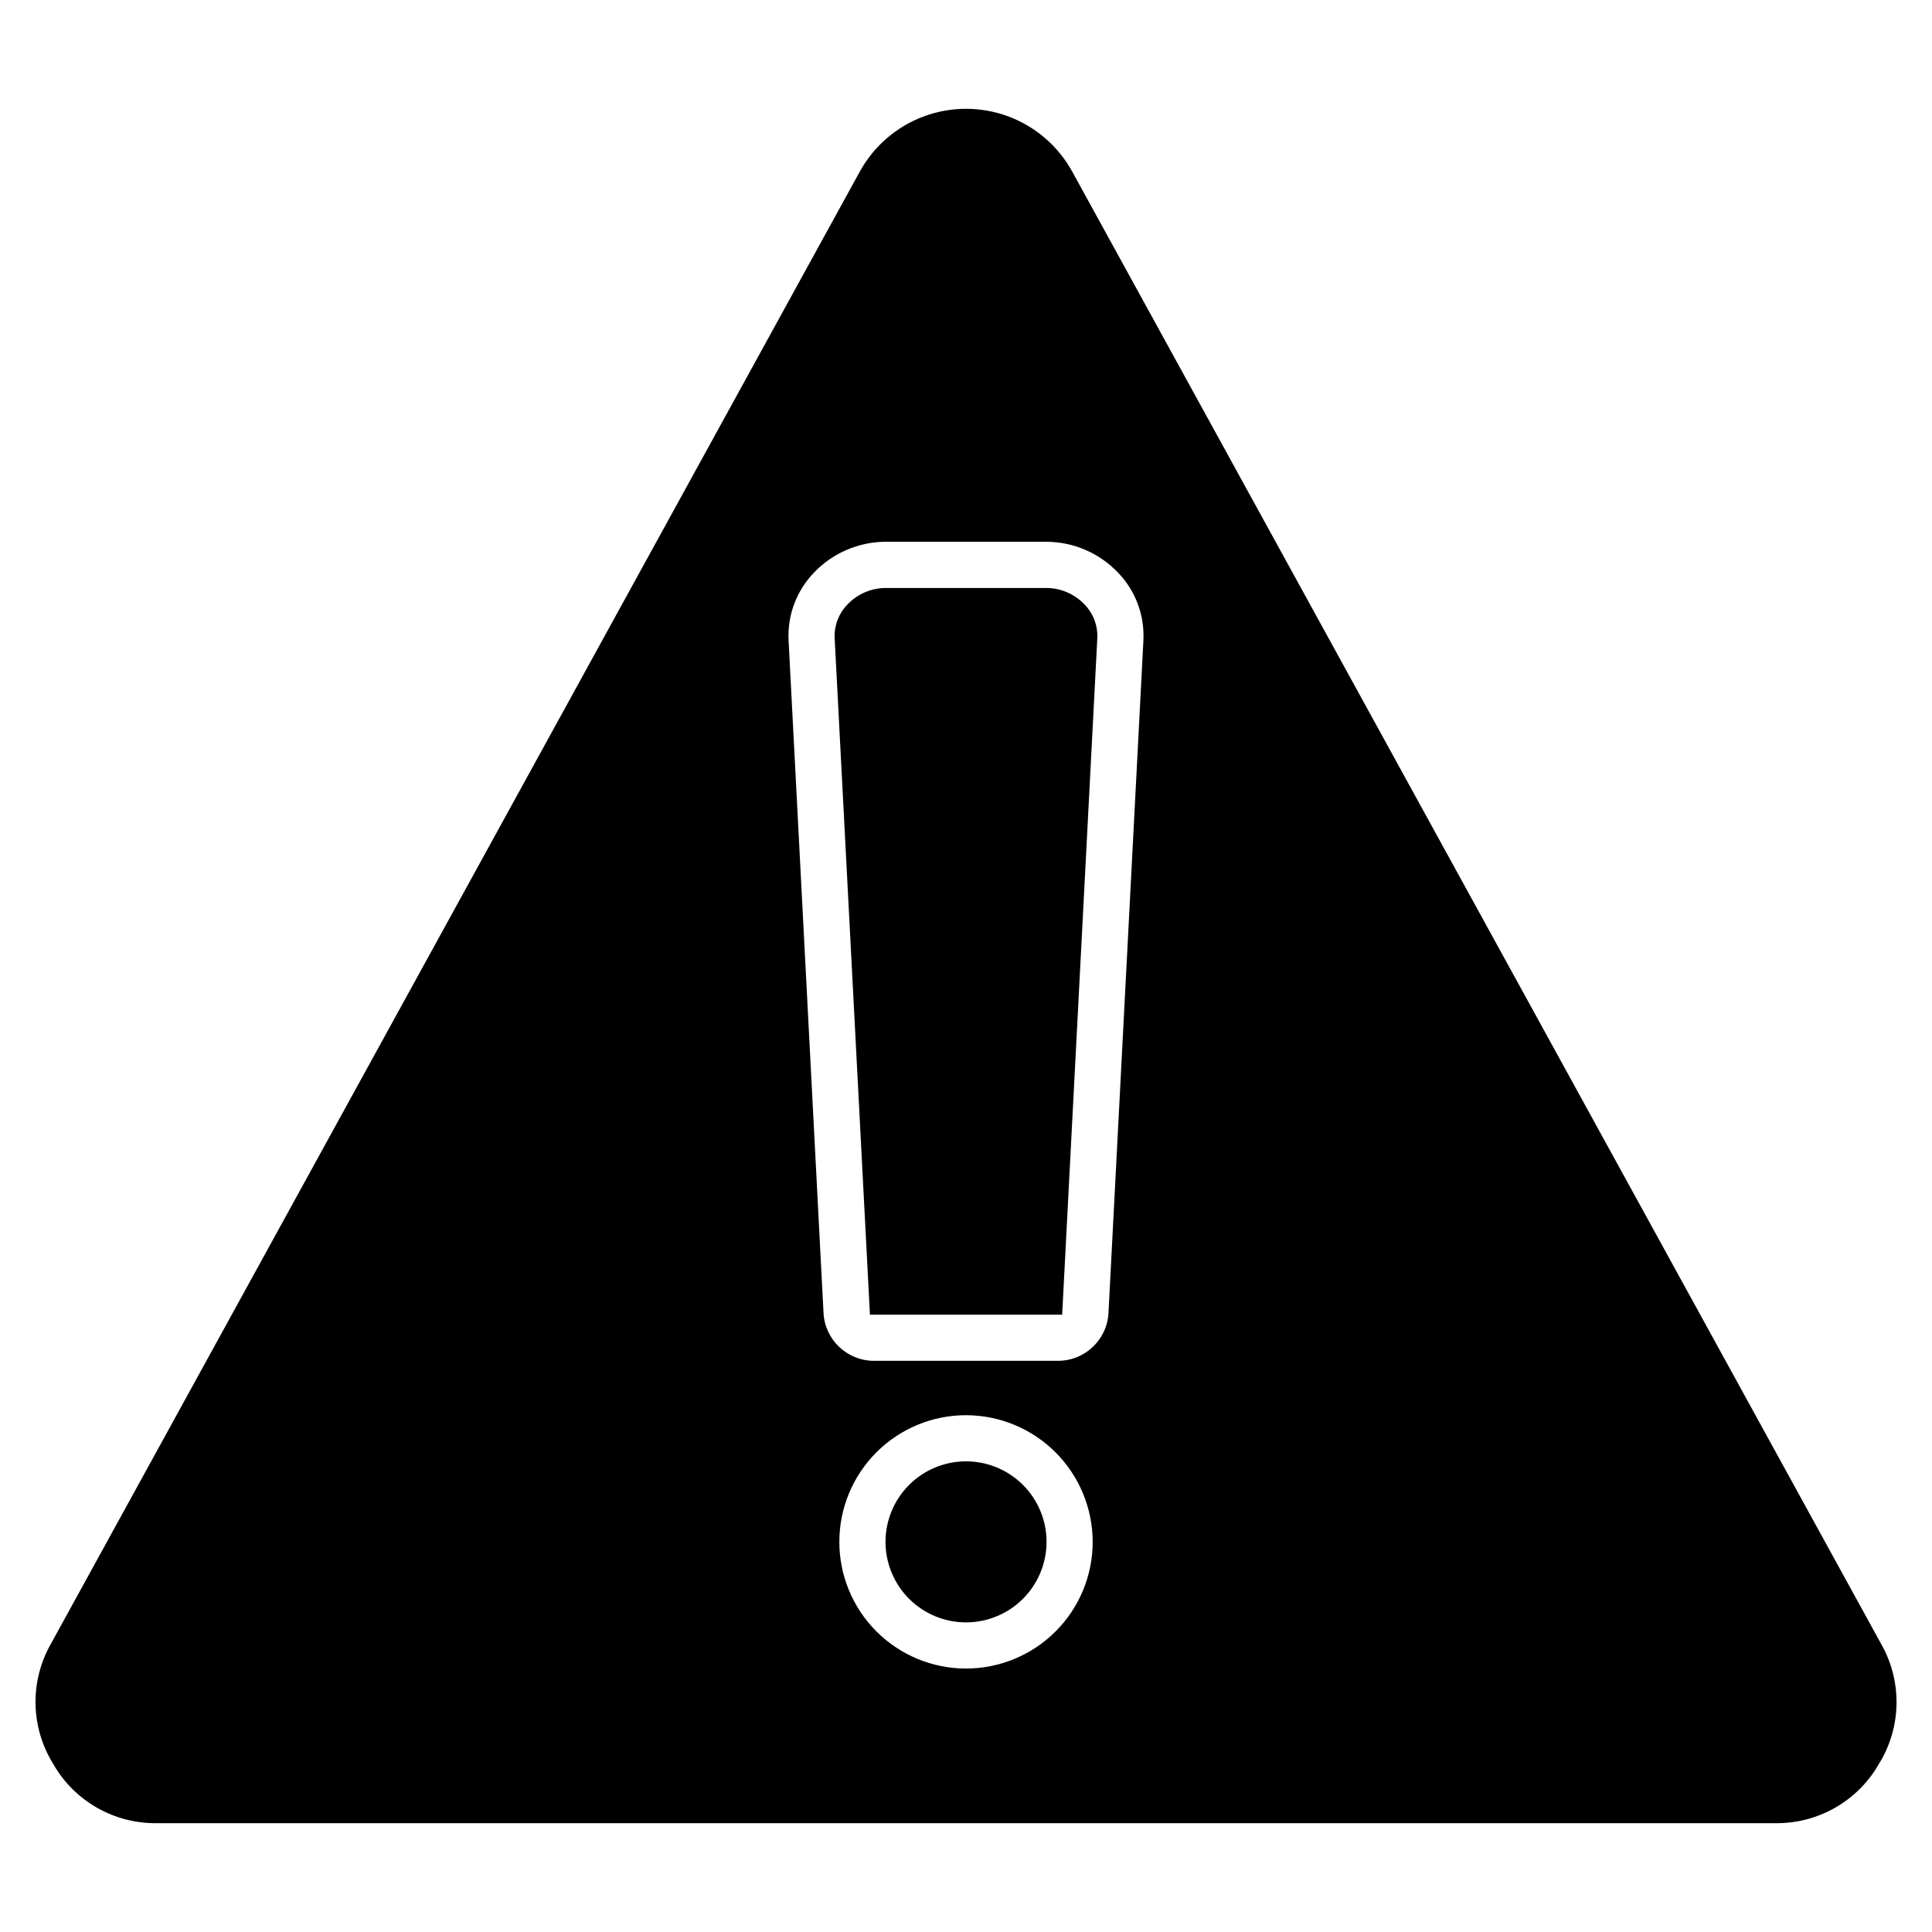
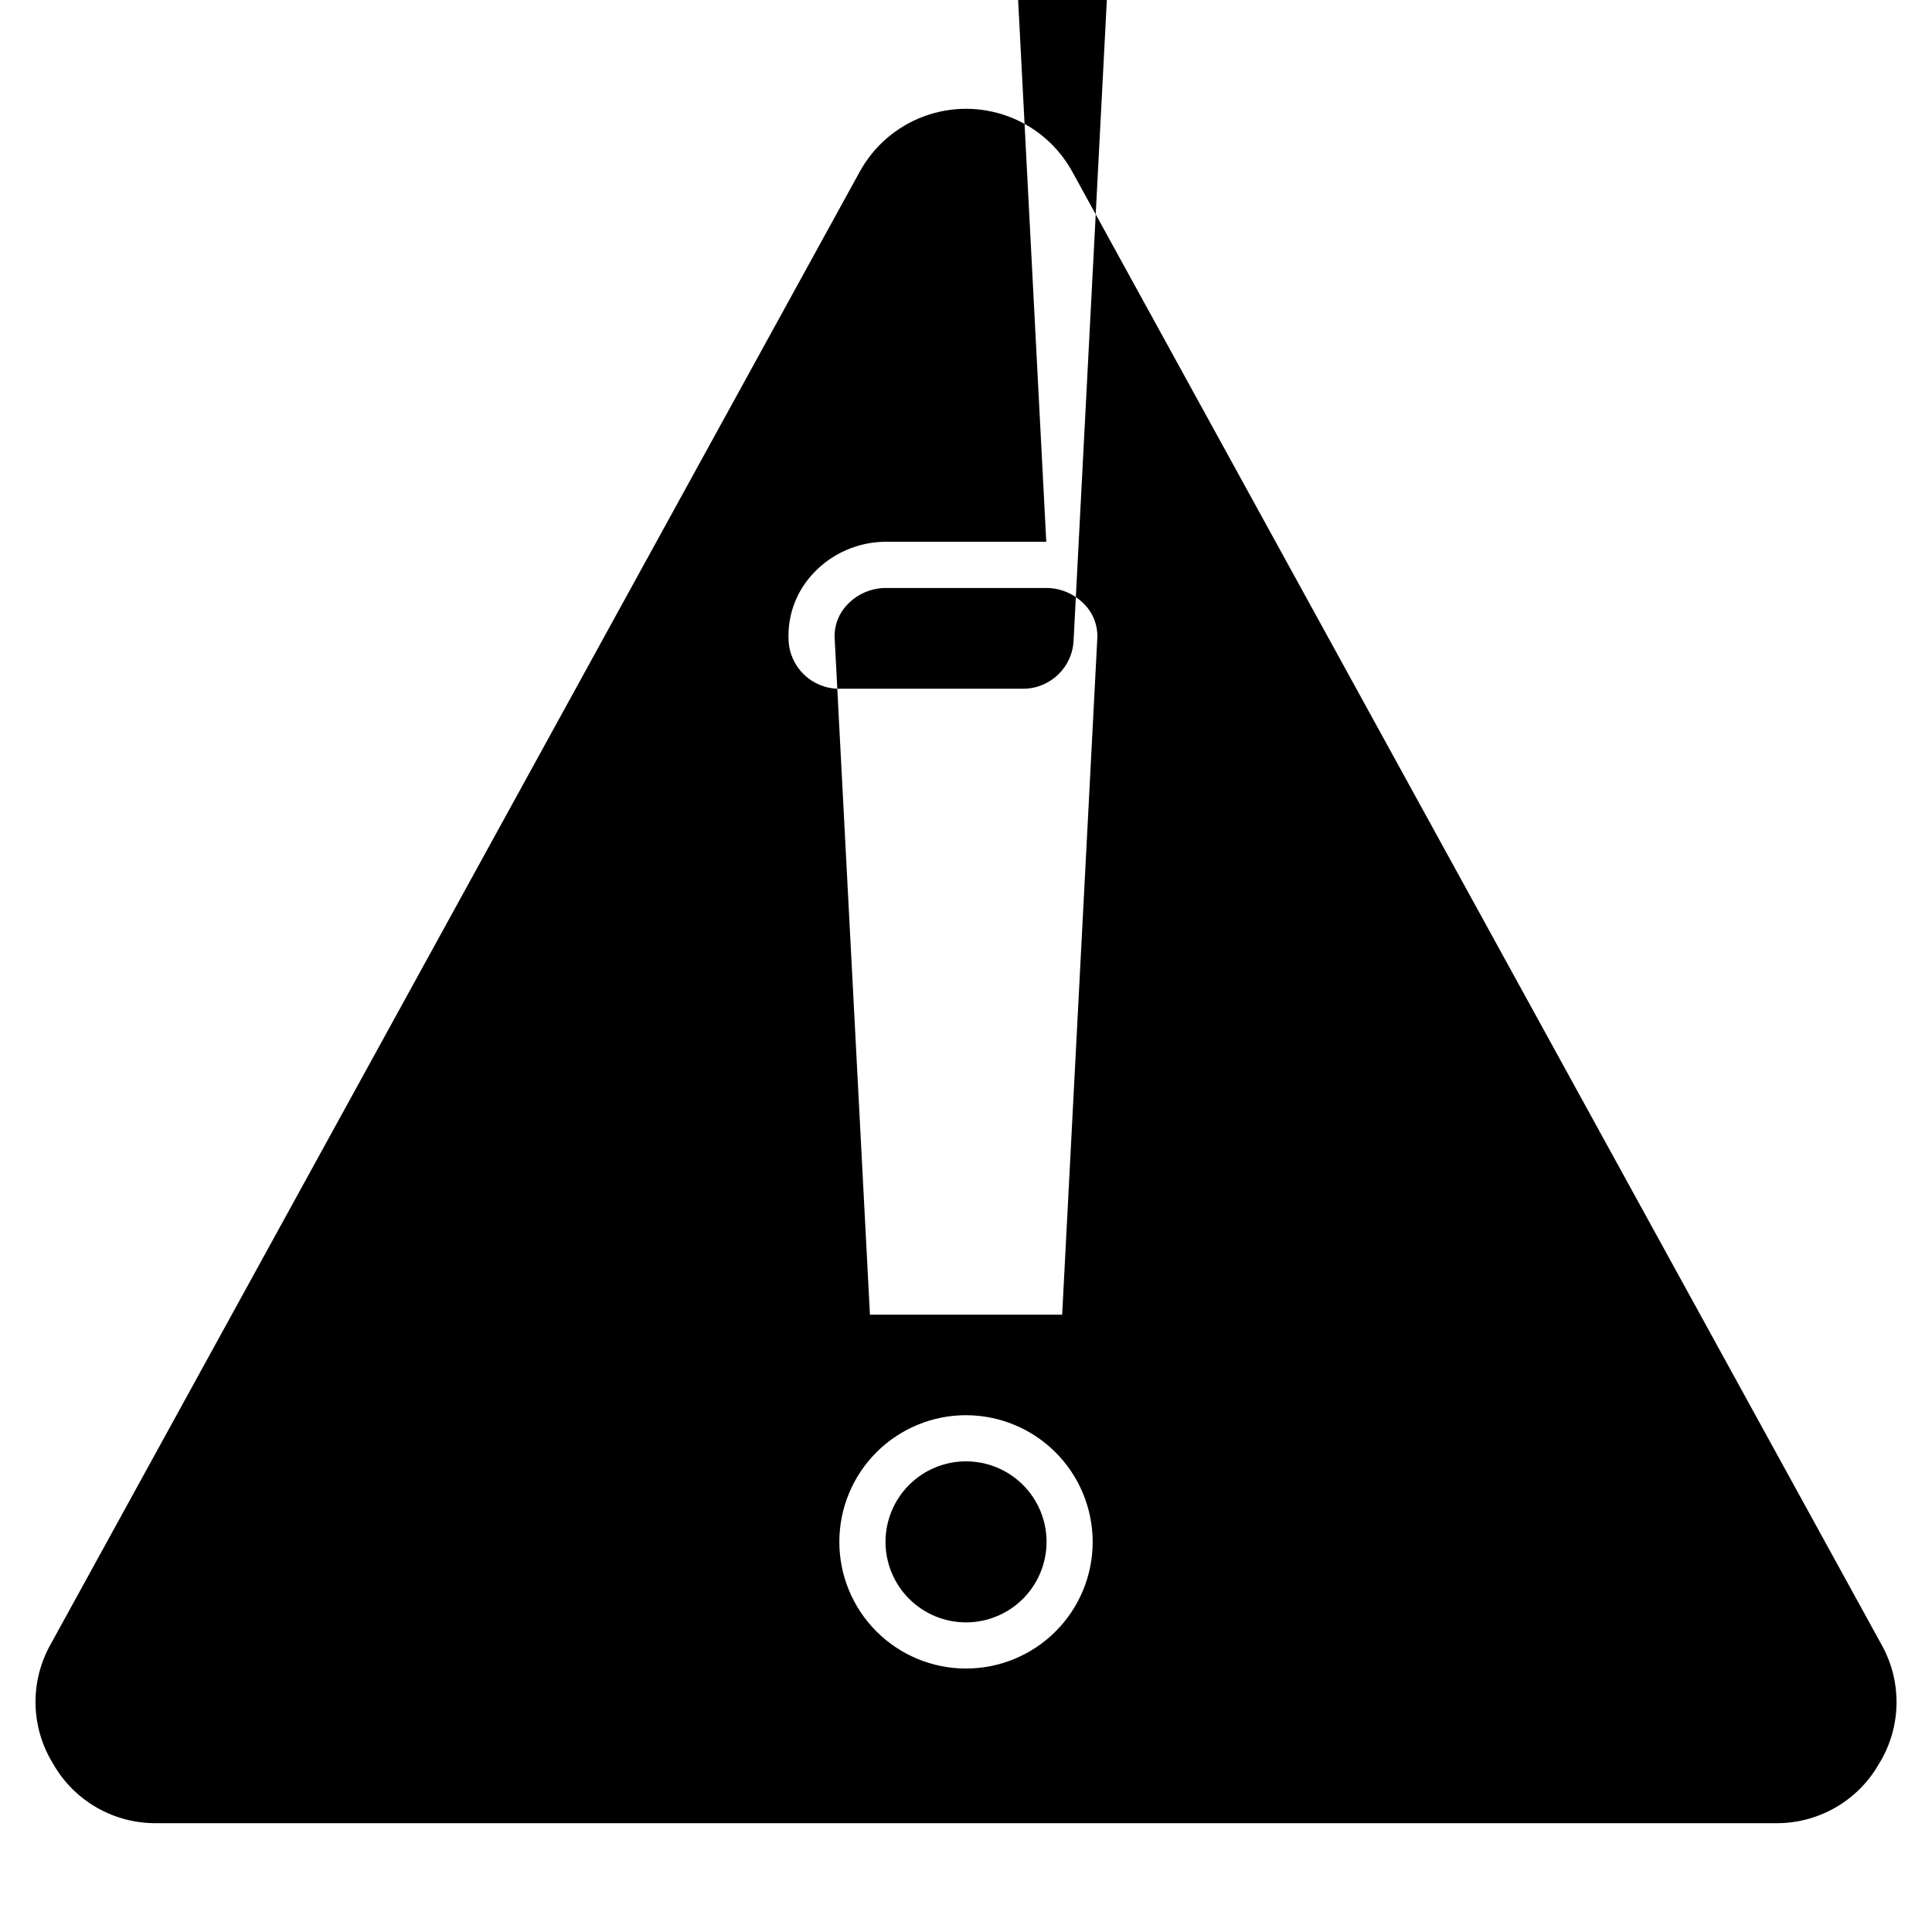
<svg xmlns="http://www.w3.org/2000/svg" fill="#000000" width="800px" height="800px" version="1.1" viewBox="144 144 512 512">
-   <path d="m400 573.95c-5.66-0.004-11.086-2.254-15.086-6.258s-6.246-9.434-6.246-15.09c0.004-5.66 2.254-11.086 6.258-15.09 4.004-4 9.43-6.246 15.09-6.242 5.66 0 11.086 2.25 15.086 6.254 4.004 4.004 6.25 9.43 6.246 15.09s-2.258 11.086-6.262 15.086c-4 4-9.43 6.246-15.086 6.25zm0-54.91c-8.902 0-17.441 3.539-23.734 9.836-6.297 6.293-9.832 14.832-9.832 23.734 0 8.902 3.539 17.441 9.832 23.738 6.297 6.293 14.832 9.832 23.738 9.832 8.902 0 17.438-3.535 23.734-9.832 6.297-6.293 9.832-14.832 9.836-23.734-0.012-8.898-3.555-17.434-9.848-23.727-6.293-6.293-14.828-9.832-23.727-9.844zm25.488-26.637h-50.945l-9.355-179.38c-0.129-3.281 1.098-6.477 3.394-8.828 2.641-2.781 6.305-4.363 10.141-4.375h42.555-0.004c3.84 0.012 7.504 1.59 10.148 4.375 2.289 2.356 3.516 5.547 3.383 8.828l-9.32 179.38zm-4.215-204.83h-42.551c-7.184 0.02-14.047 2.973-19.004 8.172-4.617 4.777-7.059 11.254-6.738 17.895l9.254 178.11c0.27 7.121 6.07 12.781 13.195 12.879h49.133c7.129-0.094 12.934-5.758 13.207-12.879l9.25-178.11h-0.004c0.324-6.641-2.113-13.117-6.734-17.895-4.957-5.203-11.82-8.152-19.008-8.172zm220.7 323.82c2.941-4.766 4.539-10.238 4.625-15.84 0.09-5.602-1.336-11.121-4.125-15.98l-214.31-390.08c-3.715-6.758-9.73-11.953-16.957-14.645-7.227-2.688-15.176-2.688-22.402 0-7.227 2.691-13.246 7.887-16.957 14.645l-214.32 390.07c-2.785 4.859-4.207 10.383-4.113 15.984 0.094 5.598 1.699 11.07 4.644 15.836 2.762 4.875 6.785 8.91 11.652 11.688 4.867 2.777 10.391 4.188 15.992 4.086h428.61c5.606 0.105 11.129-1.305 16-4.082 4.867-2.773 8.895-6.812 11.656-11.688z" fill-rule="evenodd" />
+   <path d="m400 573.95c-5.66-0.004-11.086-2.254-15.086-6.258s-6.246-9.434-6.246-15.09c0.004-5.66 2.254-11.086 6.258-15.09 4.004-4 9.43-6.246 15.09-6.242 5.66 0 11.086 2.25 15.086 6.254 4.004 4.004 6.25 9.43 6.246 15.09s-2.258 11.086-6.262 15.086c-4 4-9.43 6.246-15.086 6.25zm0-54.91c-8.902 0-17.441 3.539-23.734 9.836-6.297 6.293-9.832 14.832-9.832 23.734 0 8.902 3.539 17.441 9.832 23.738 6.297 6.293 14.832 9.832 23.738 9.832 8.902 0 17.438-3.535 23.734-9.832 6.297-6.293 9.832-14.832 9.836-23.734-0.012-8.898-3.555-17.434-9.848-23.727-6.293-6.293-14.828-9.832-23.727-9.844zm25.488-26.637h-50.945l-9.355-179.38c-0.129-3.281 1.098-6.477 3.394-8.828 2.641-2.781 6.305-4.363 10.141-4.375h42.555-0.004c3.84 0.012 7.504 1.59 10.148 4.375 2.289 2.356 3.516 5.547 3.383 8.828l-9.32 179.38zm-4.215-204.83h-42.551c-7.184 0.02-14.047 2.973-19.004 8.172-4.617 4.777-7.059 11.254-6.738 17.895c0.27 7.121 6.07 12.781 13.195 12.879h49.133c7.129-0.094 12.934-5.758 13.207-12.879l9.25-178.11h-0.004c0.324-6.641-2.113-13.117-6.734-17.895-4.957-5.203-11.82-8.152-19.008-8.172zm220.7 323.82c2.941-4.766 4.539-10.238 4.625-15.84 0.09-5.602-1.336-11.121-4.125-15.98l-214.31-390.08c-3.715-6.758-9.73-11.953-16.957-14.645-7.227-2.688-15.176-2.688-22.402 0-7.227 2.691-13.246 7.887-16.957 14.645l-214.32 390.07c-2.785 4.859-4.207 10.383-4.113 15.984 0.094 5.598 1.699 11.07 4.644 15.836 2.762 4.875 6.785 8.91 11.652 11.688 4.867 2.777 10.391 4.188 15.992 4.086h428.61c5.606 0.105 11.129-1.305 16-4.082 4.867-2.773 8.895-6.812 11.656-11.688z" fill-rule="evenodd" />
</svg>